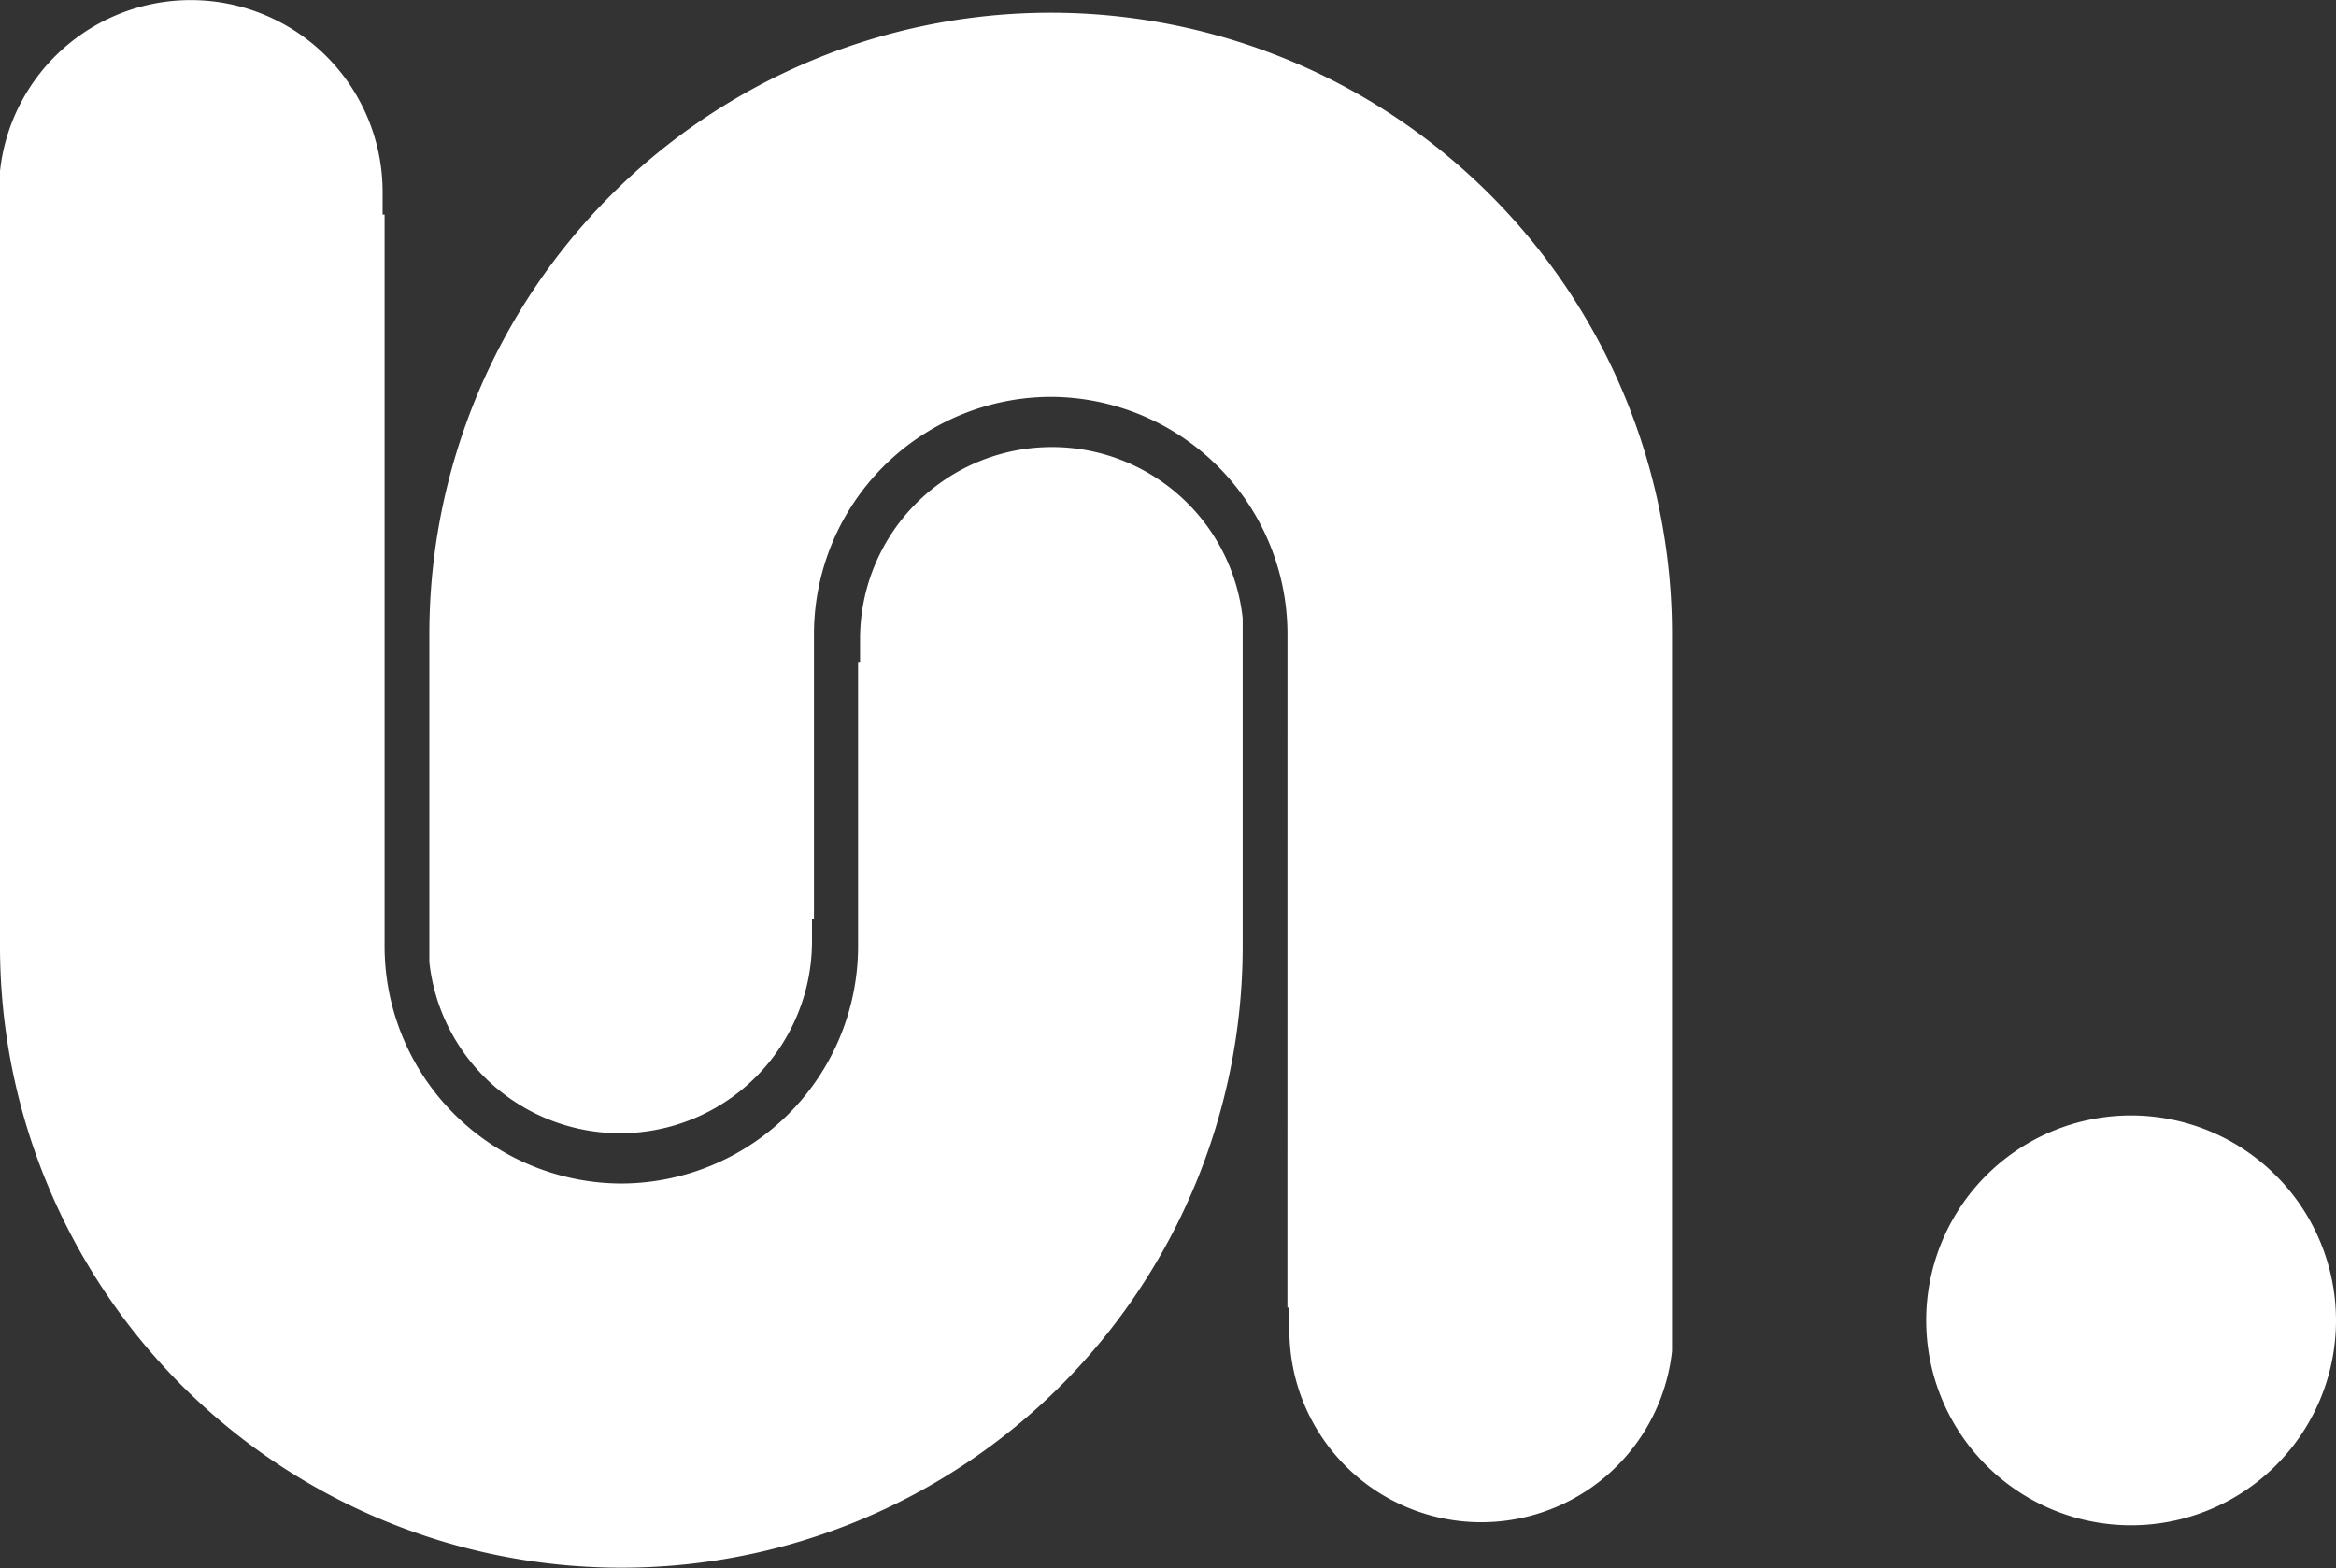
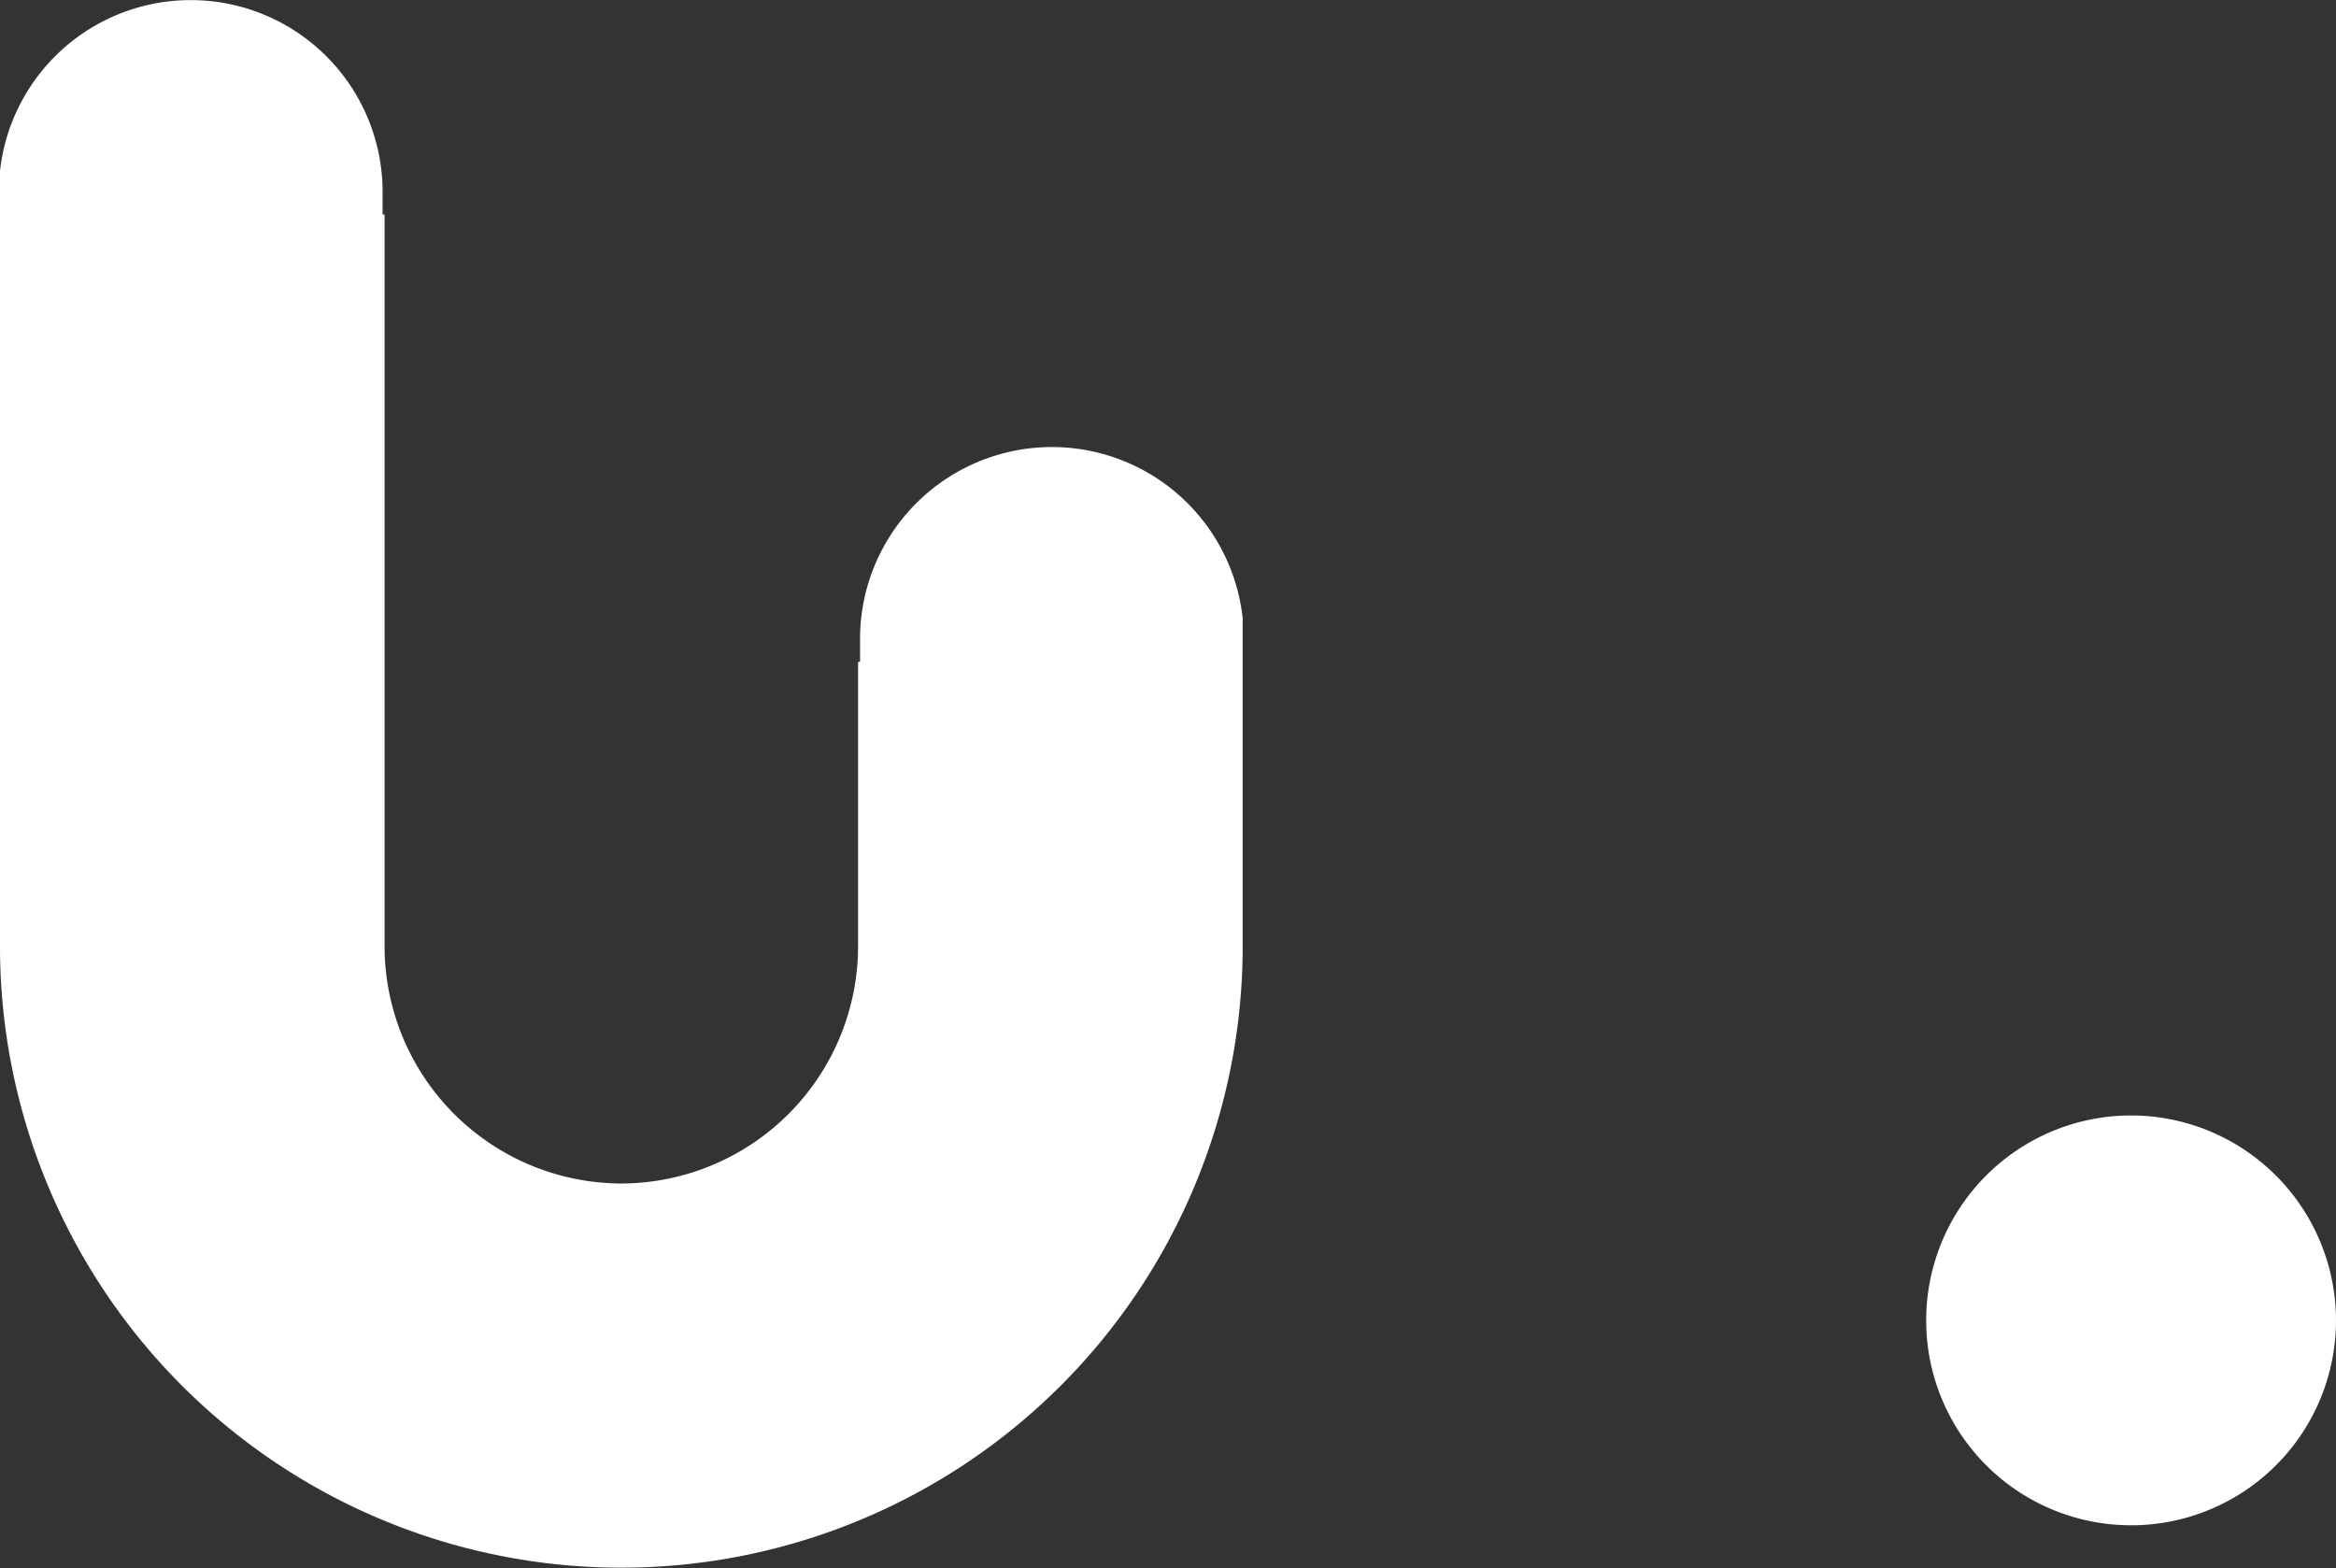
<svg xmlns="http://www.w3.org/2000/svg" id="logoWhite" width="101.656" height="68.235" viewBox="0 0 101.656 68.235">
  <rect x="0" y="0" width="101.656" height="68.235" fill="#333333" stroke="none" />
  <defs>
    <clipPath id="clip-path">
      <rect id="長方形_92" data-name="長方形 92" width="101.656" height="68.235" fill="#fff" />
    </clipPath>
  </defs>
  <g id="グループ_4" data-name="グループ 4" clip-path="url(#clip-path)">
    <path id="パス_9" data-name="パス 9" d="M136.517,73.89a8.917,8.917,0,1,0,8.918,8.917,8.927,8.927,0,0,0-8.918-8.917" transform="translate(-43.779 -25.351)" fill="#fff" />
-     <path id="パス_10" data-name="パス 10" d="M65.783,57.178h.086v.985a8.35,8.35,0,0,0,16.651.909v-31.2a27.039,27.039,0,1,0-54.078,0V42.145a8.35,8.35,0,0,0,16.651-.909v-.985h.086V27.869a10.333,10.333,0,0,1,10.285-10.32H55.5a10.333,10.333,0,0,1,10.285,10.32Z" transform="translate(-9.758 -0.279)" fill="#fff" />
    <path id="パス_11" data-name="パス 11" d="M0,7.442V41.179a27.039,27.039,0,1,0,54.078,0V26.9a8.35,8.35,0,0,0-16.651.909V28.8h-.086V41.179A10.332,10.332,0,0,1,27.057,51.5h-.036a10.332,10.332,0,0,1-10.285-10.32V9.336h-.086V8.35A8.35,8.35,0,0,0,0,7.442" transform="translate(0 0)" fill="#fff" />
  </g>
</svg>